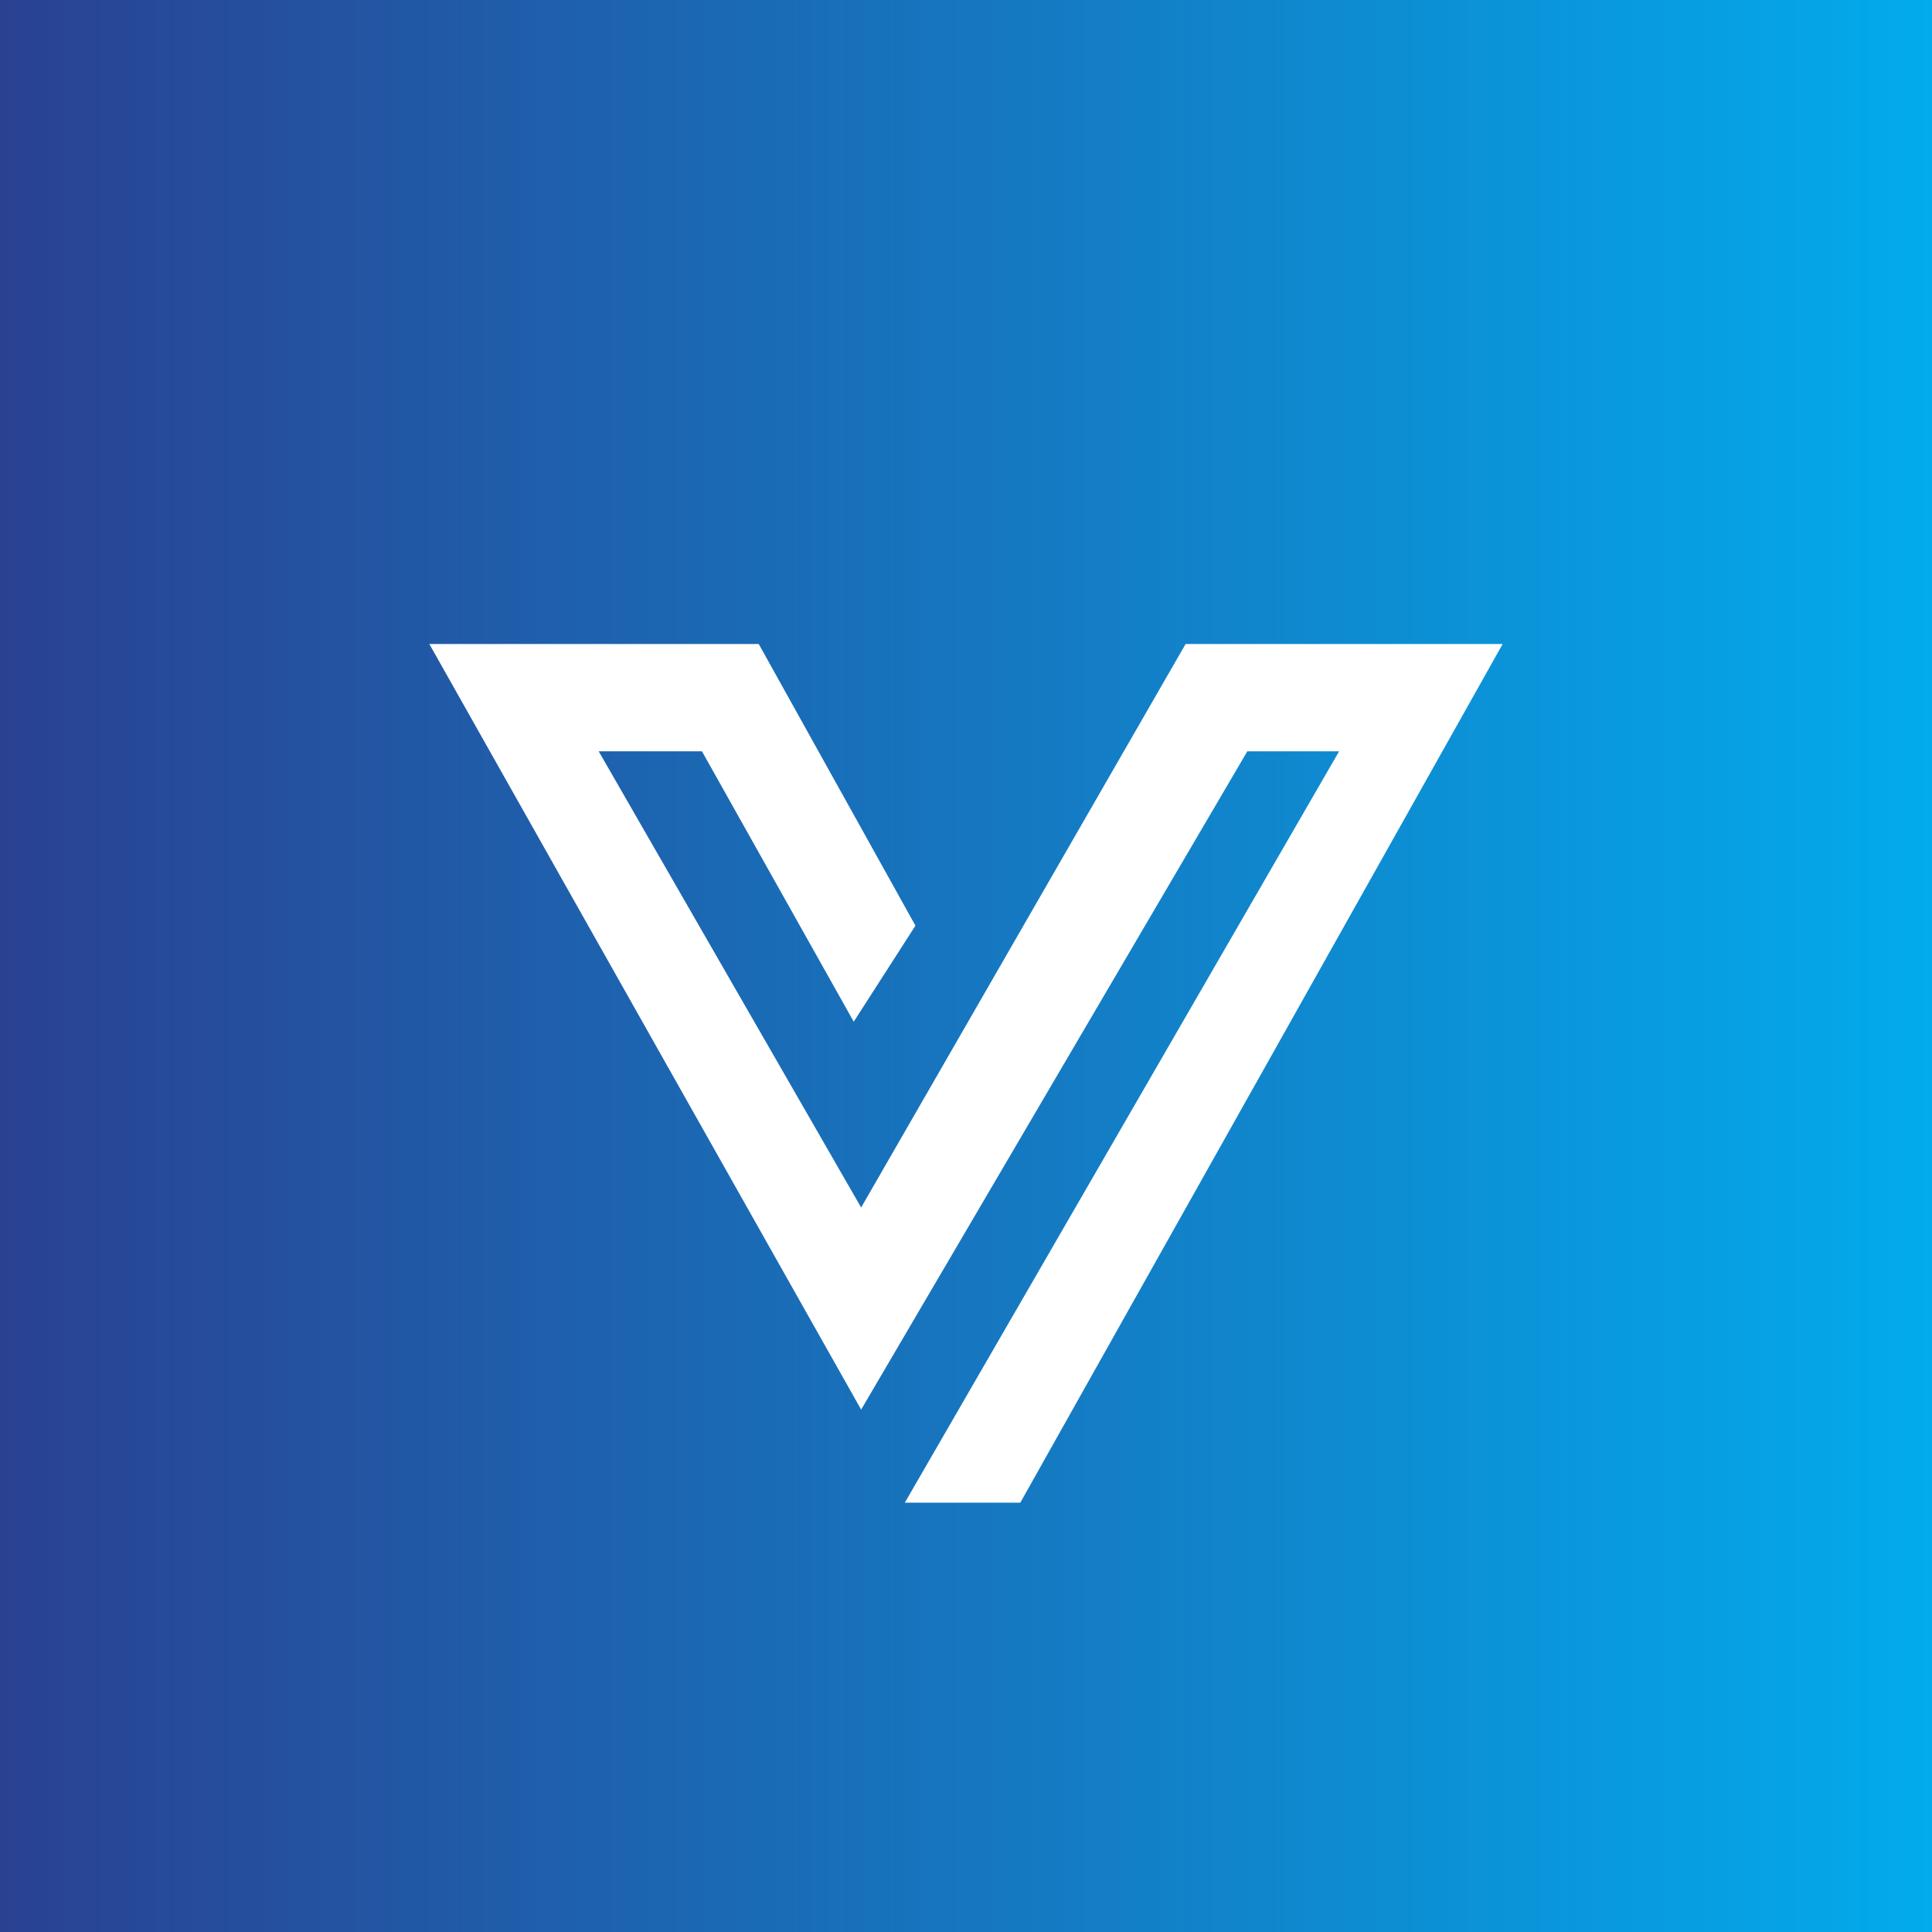
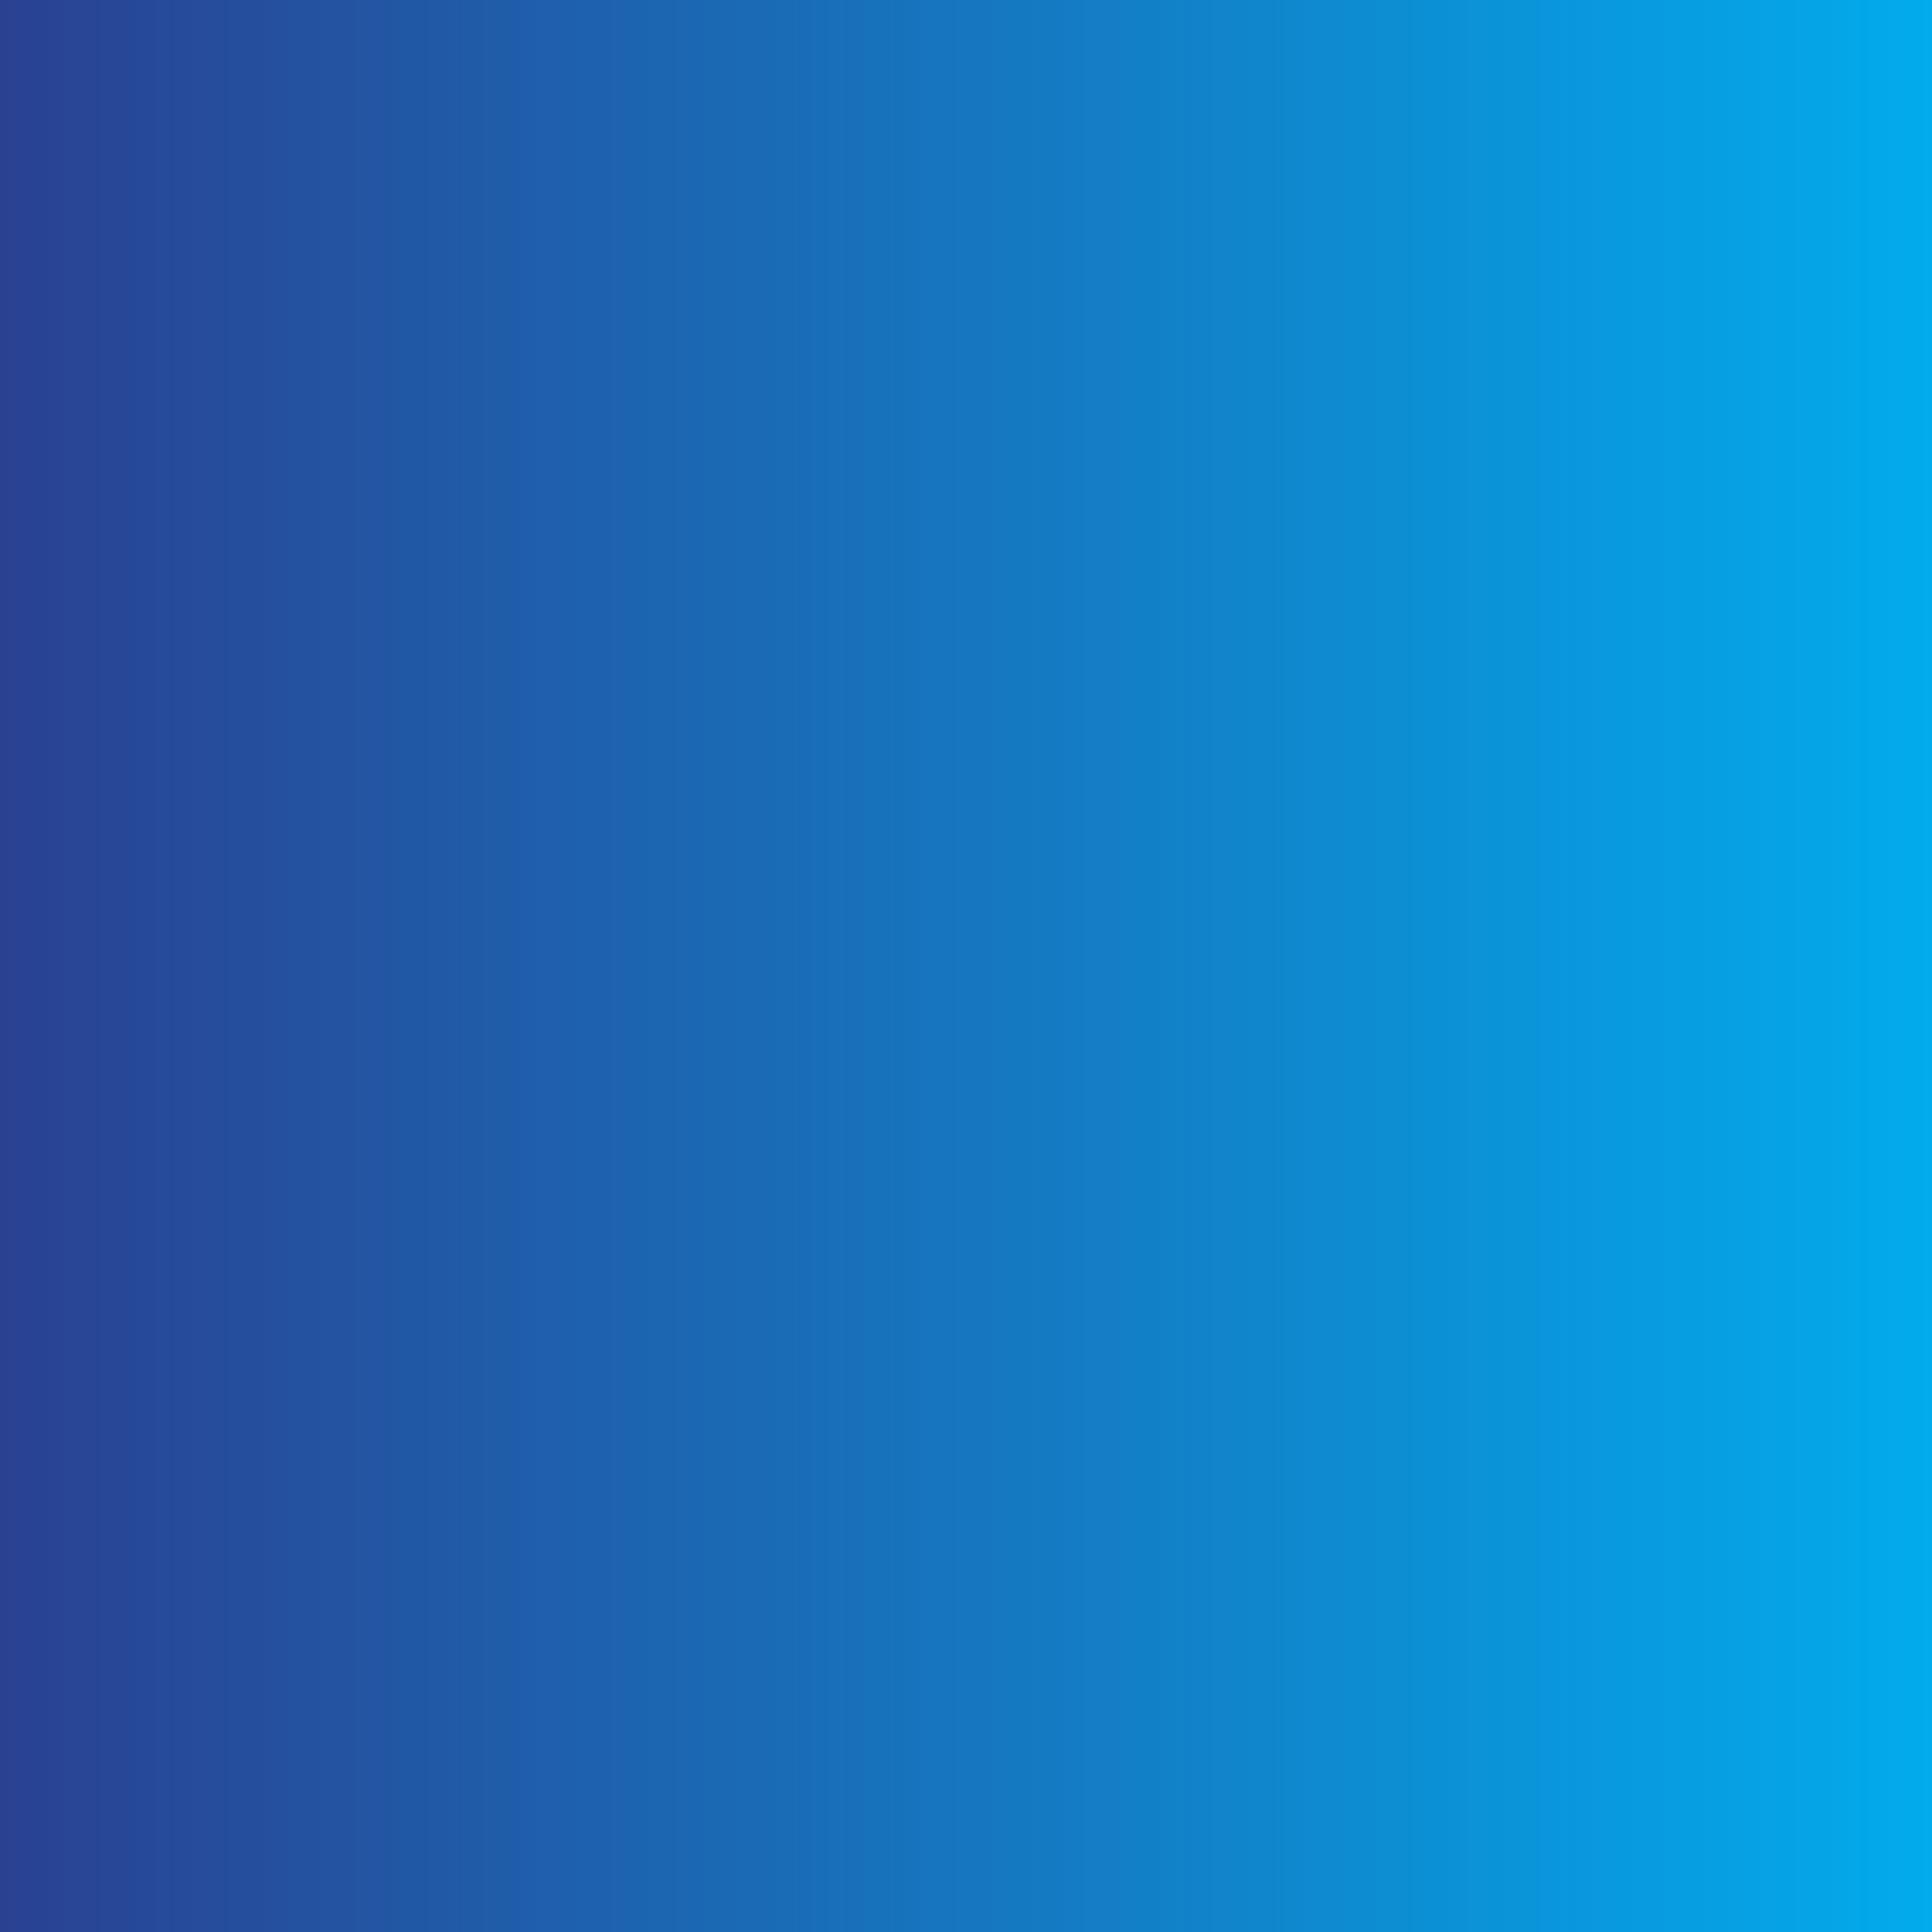
<svg xmlns="http://www.w3.org/2000/svg" width="18" height="18">
  <rect width="100%" height="100%" fill="#808080" stroke="none" />
  <path fill="url(#a)" d="M0 0h18v18H0z" />
-   <path fill="#fff" d="m7.069 6 1.46 2.624-.575.895L6.54 7h-.962l2.445 4.25L11.046 6H14l-4.494 8H8.43l4.046-7h-.855l-3.598 6.133L4 6z" />
  <defs>
    <linearGradient id="a" x1="0" x2="18" y1="9" y2="9" gradientUnits="userSpaceOnUse">
      <stop stop-color="#2A4192" />
      <stop offset="1" stop-color="#02ABEC" />
    </linearGradient>
  </defs>
</svg>